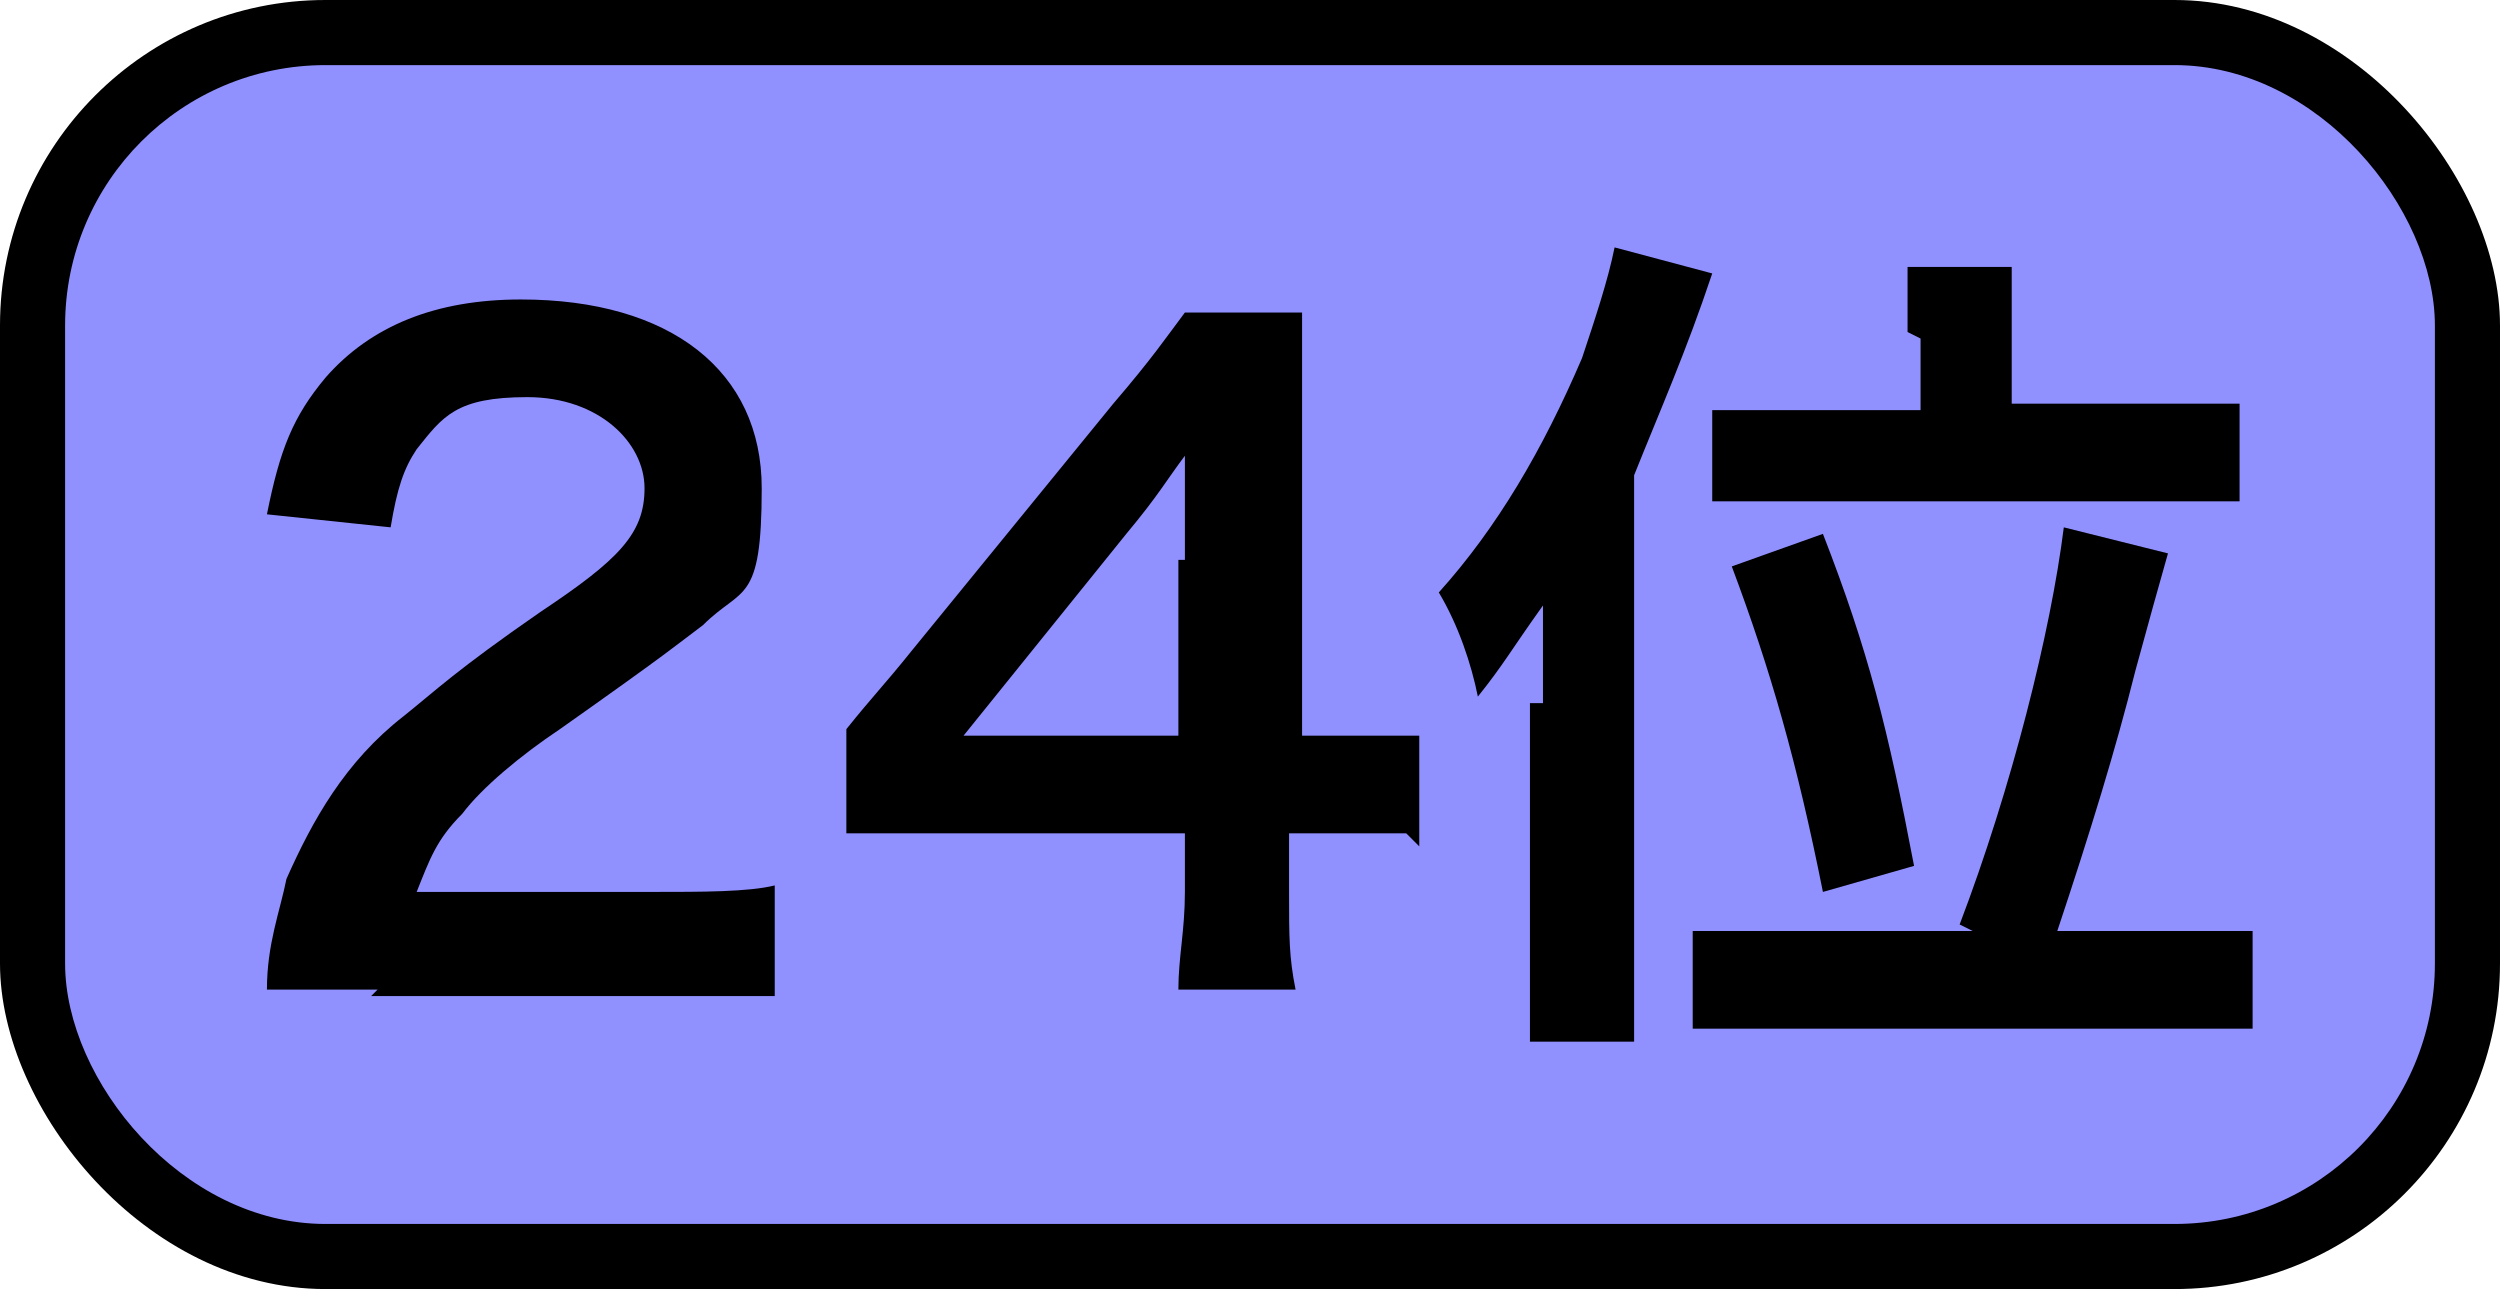
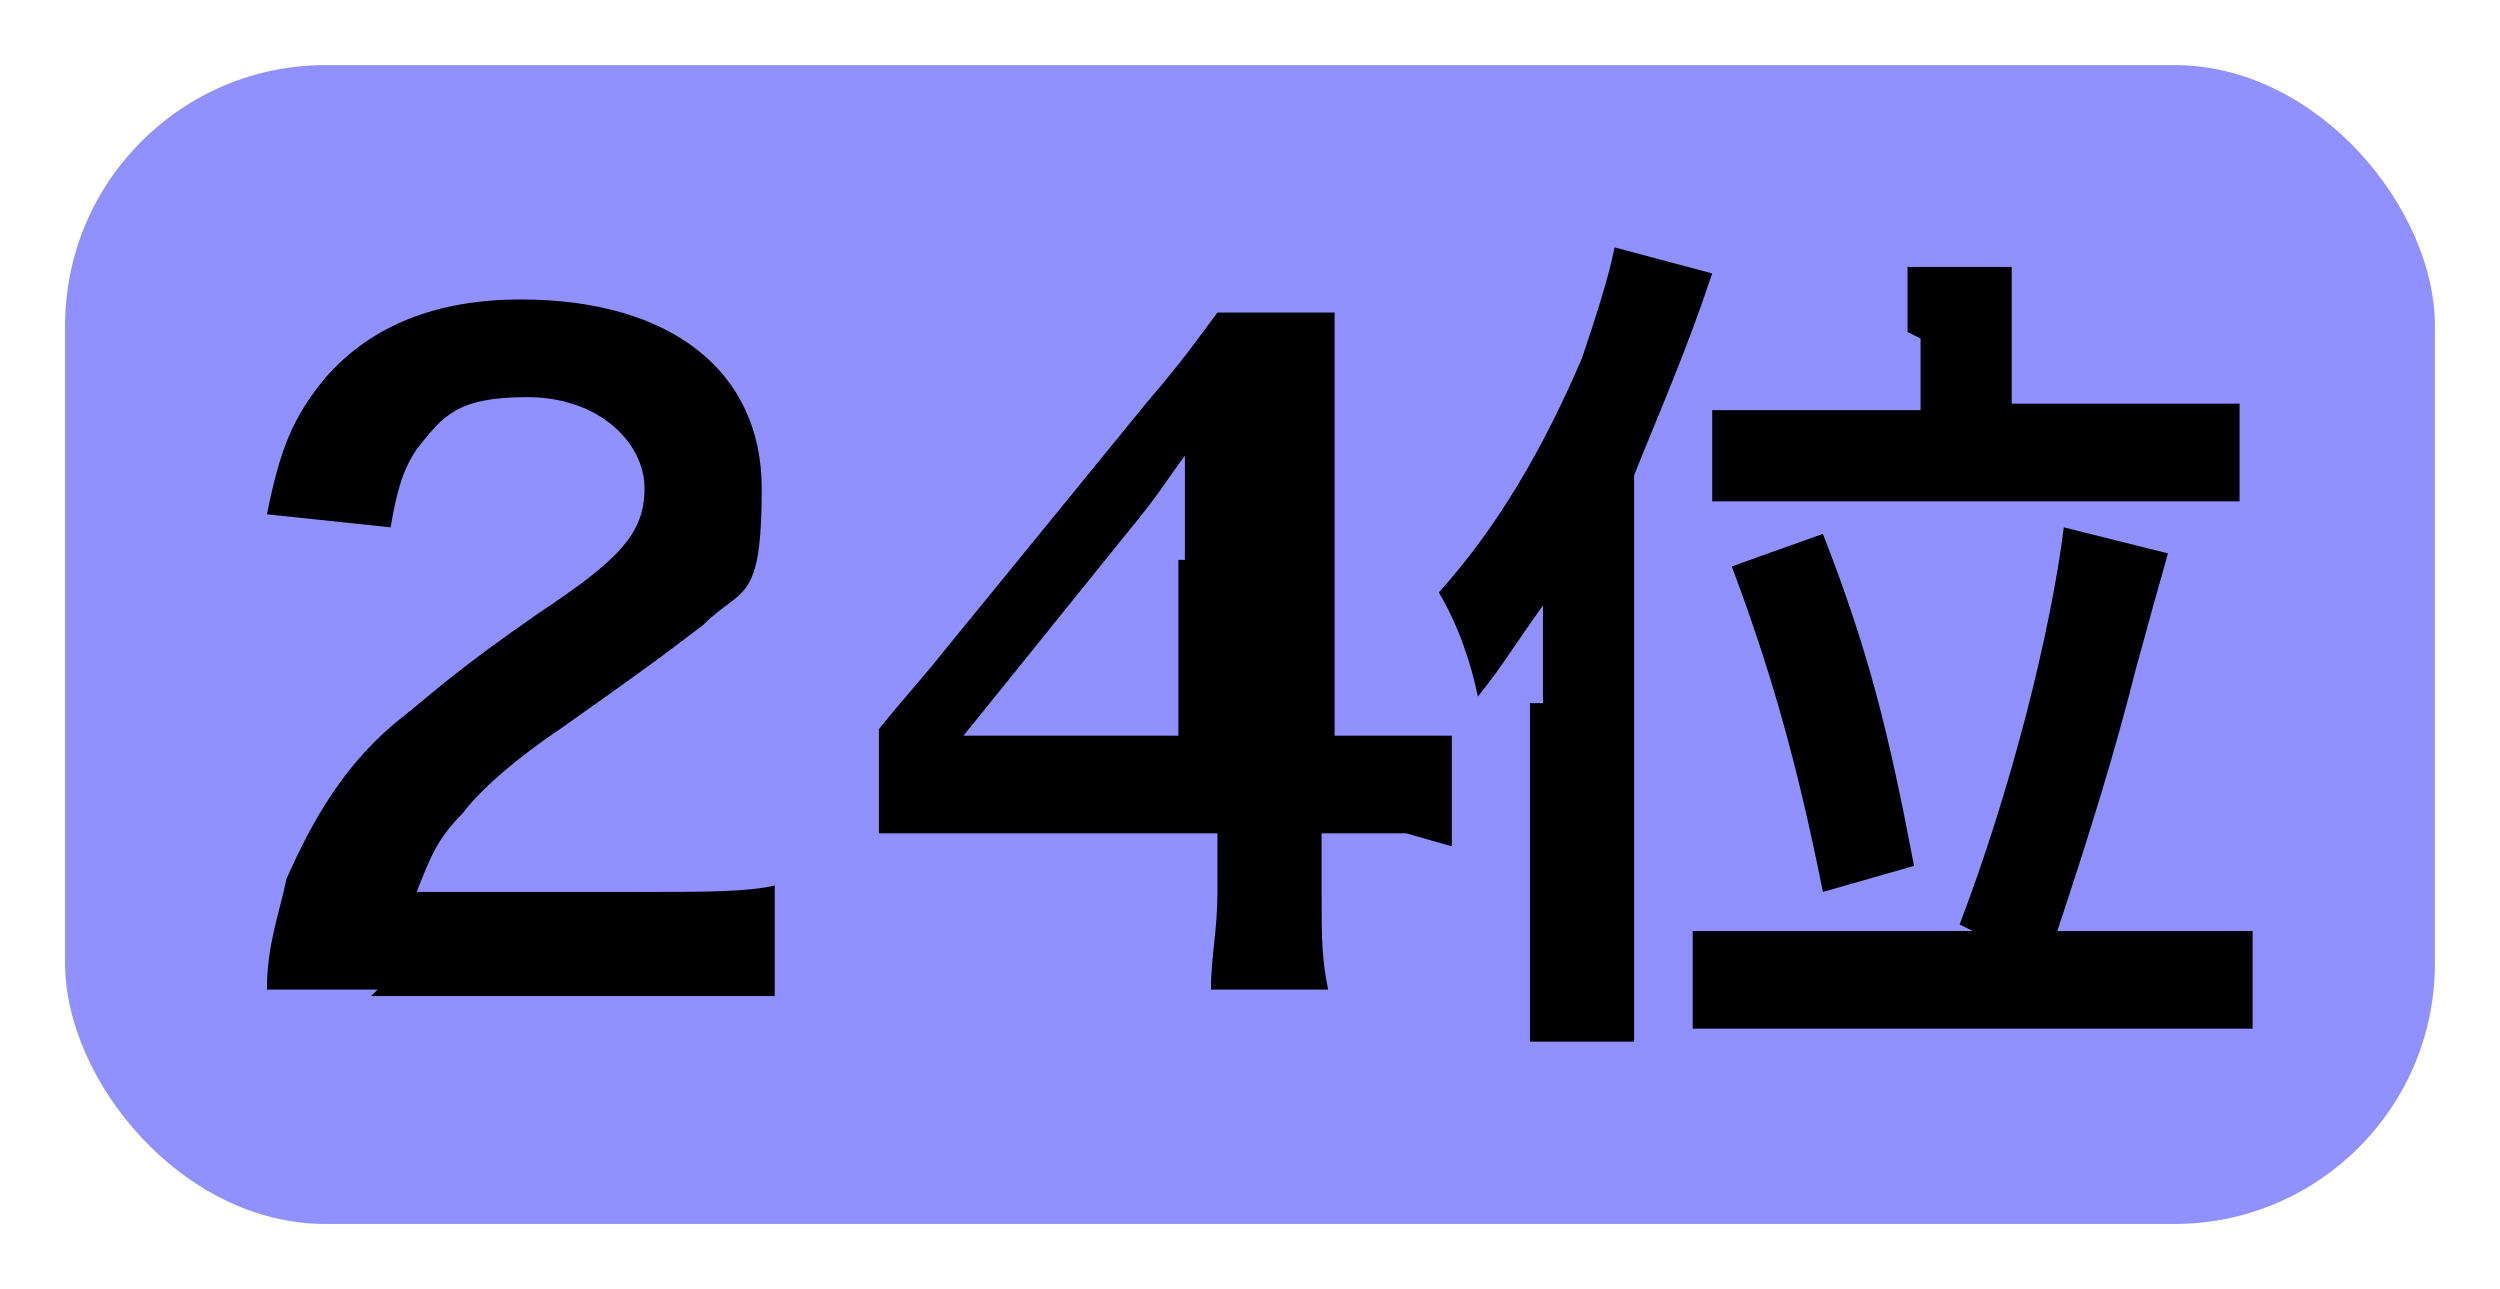
<svg xmlns="http://www.w3.org/2000/svg" id="_グループ_26975" data-name="グループ_26975" version="1.1" viewBox="0 0 38.4 19.8">
  <defs>
    <style>
      .st0 {
        isolation: isolate;
      }

      .st1 {
        fill: #9190ff;
      }
    </style>
  </defs>
-   <rect id="_長方形_36961" data-name="長方形_36961" y="0" width="38.4" height="19.8" rx="5" ry="5" />
  <g id="_グループ_26546" data-name="グループ_26546">
    <rect id="_長方形_36962" data-name="長方形_36962" class="st1" x="1" y="1" width="36.4" height="17.8" rx="4" ry="4" />
    <g id="_24位" class="st0">
      <g class="st0">
        <path d="M5.8,15.2c-1,0-1.2,0-1.7,0,0-.7.2-1.2.3-1.7.4-.9.9-1.8,1.8-2.5.5-.4.8-.7,2.1-1.6,1.2-.8,1.6-1.2,1.6-1.9s-.7-1.4-1.8-1.4-1.3.3-1.7.8c-.2.3-.3.6-.4,1.2l-1.9-.2c.2-1,.4-1.5.9-2.1.7-.8,1.7-1.2,3-1.2,2.3,0,3.7,1.1,3.7,2.9s-.3,1.5-.9,2.1c-.4.3-.5.4-2.2,1.6-.6.4-1.2.9-1.5,1.3-.4.4-.5.7-.7,1.2h3.6c.8,0,1.5,0,1.9-.1v1.7c-.6,0-1.1,0-2,0h-4.2Z" />
-         <path d="M21.6,12.8c-.5,0-.8,0-1.3,0h-.5v.9c0,.7,0,1,.1,1.5h-1.8c0-.5.1-.9.1-1.5v-.9h-3.6c-.8,0-1.2,0-1.6,0v-1.6c.4-.5.6-.7,1-1.2l3.1-3.8c.6-.7.8-1,1.1-1.4h1.8c0,.8,0,1.2,0,2.2v4.3h.5c.5,0,.8,0,1.3,0v1.7ZM18.2,8.6c0-.6,0-1,0-1.6-.3.4-.4.6-.9,1.2l-2.5,3.1h3.3v-2.7Z" />
+         <path d="M21.6,12.8c-.5,0-.8,0-1.3,0v.9c0,.7,0,1,.1,1.5h-1.8c0-.5.1-.9.1-1.5v-.9h-3.6c-.8,0-1.2,0-1.6,0v-1.6c.4-.5.6-.7,1-1.2l3.1-3.8c.6-.7.8-1,1.1-1.4h1.8c0,.8,0,1.2,0,2.2v4.3h.5c.5,0,.8,0,1.3,0v1.7ZM18.2,8.6c0-.6,0-1,0-1.6-.3.4-.4.6-.9,1.2l-2.5,3.1h3.3v-2.7Z" />
        <path d="M23.7,10.8c0-.4,0-.9,0-1.5-.5.7-.6.9-1,1.4-.1-.5-.3-1.1-.6-1.6.9-1,1.6-2.2,2.2-3.6.2-.6.4-1.2.5-1.7l1.5.4c-.4,1.2-.8,2.1-1.2,3.1v7.2c0,.6,0,1,0,1.5h-1.6c0-.5,0-.9,0-1.5v-3.7ZM30.1,14.2c.8-2.1,1.4-4.5,1.6-6.1l1.6.4q-.2.7-.5,1.8c-.3,1.2-.7,2.5-1.2,4h1.5c.7,0,1.1,0,1.5,0v1.5c-.4,0-.9,0-1.5,0h-5.6c-.6,0-1.1,0-1.5,0v-1.5c.4,0,.8,0,1.5,0h2.8ZM29.3,5.1c0-.4,0-.7,0-1h1.6c0,.3,0,.5,0,1v1.1h2c.7,0,1.1,0,1.5,0v1.5c-.4,0-.9,0-1.5,0h-5.1c-.7,0-1.2,0-1.5,0v-1.4c.4,0,.7,0,1.5,0h1.7v-1.1ZM28,13.7c-.4-2-.8-3.4-1.4-5l1.4-.5c.7,1.8,1,3,1.4,5.1l-1.4.4Z" />
      </g>
    </g>
  </g>
</svg>